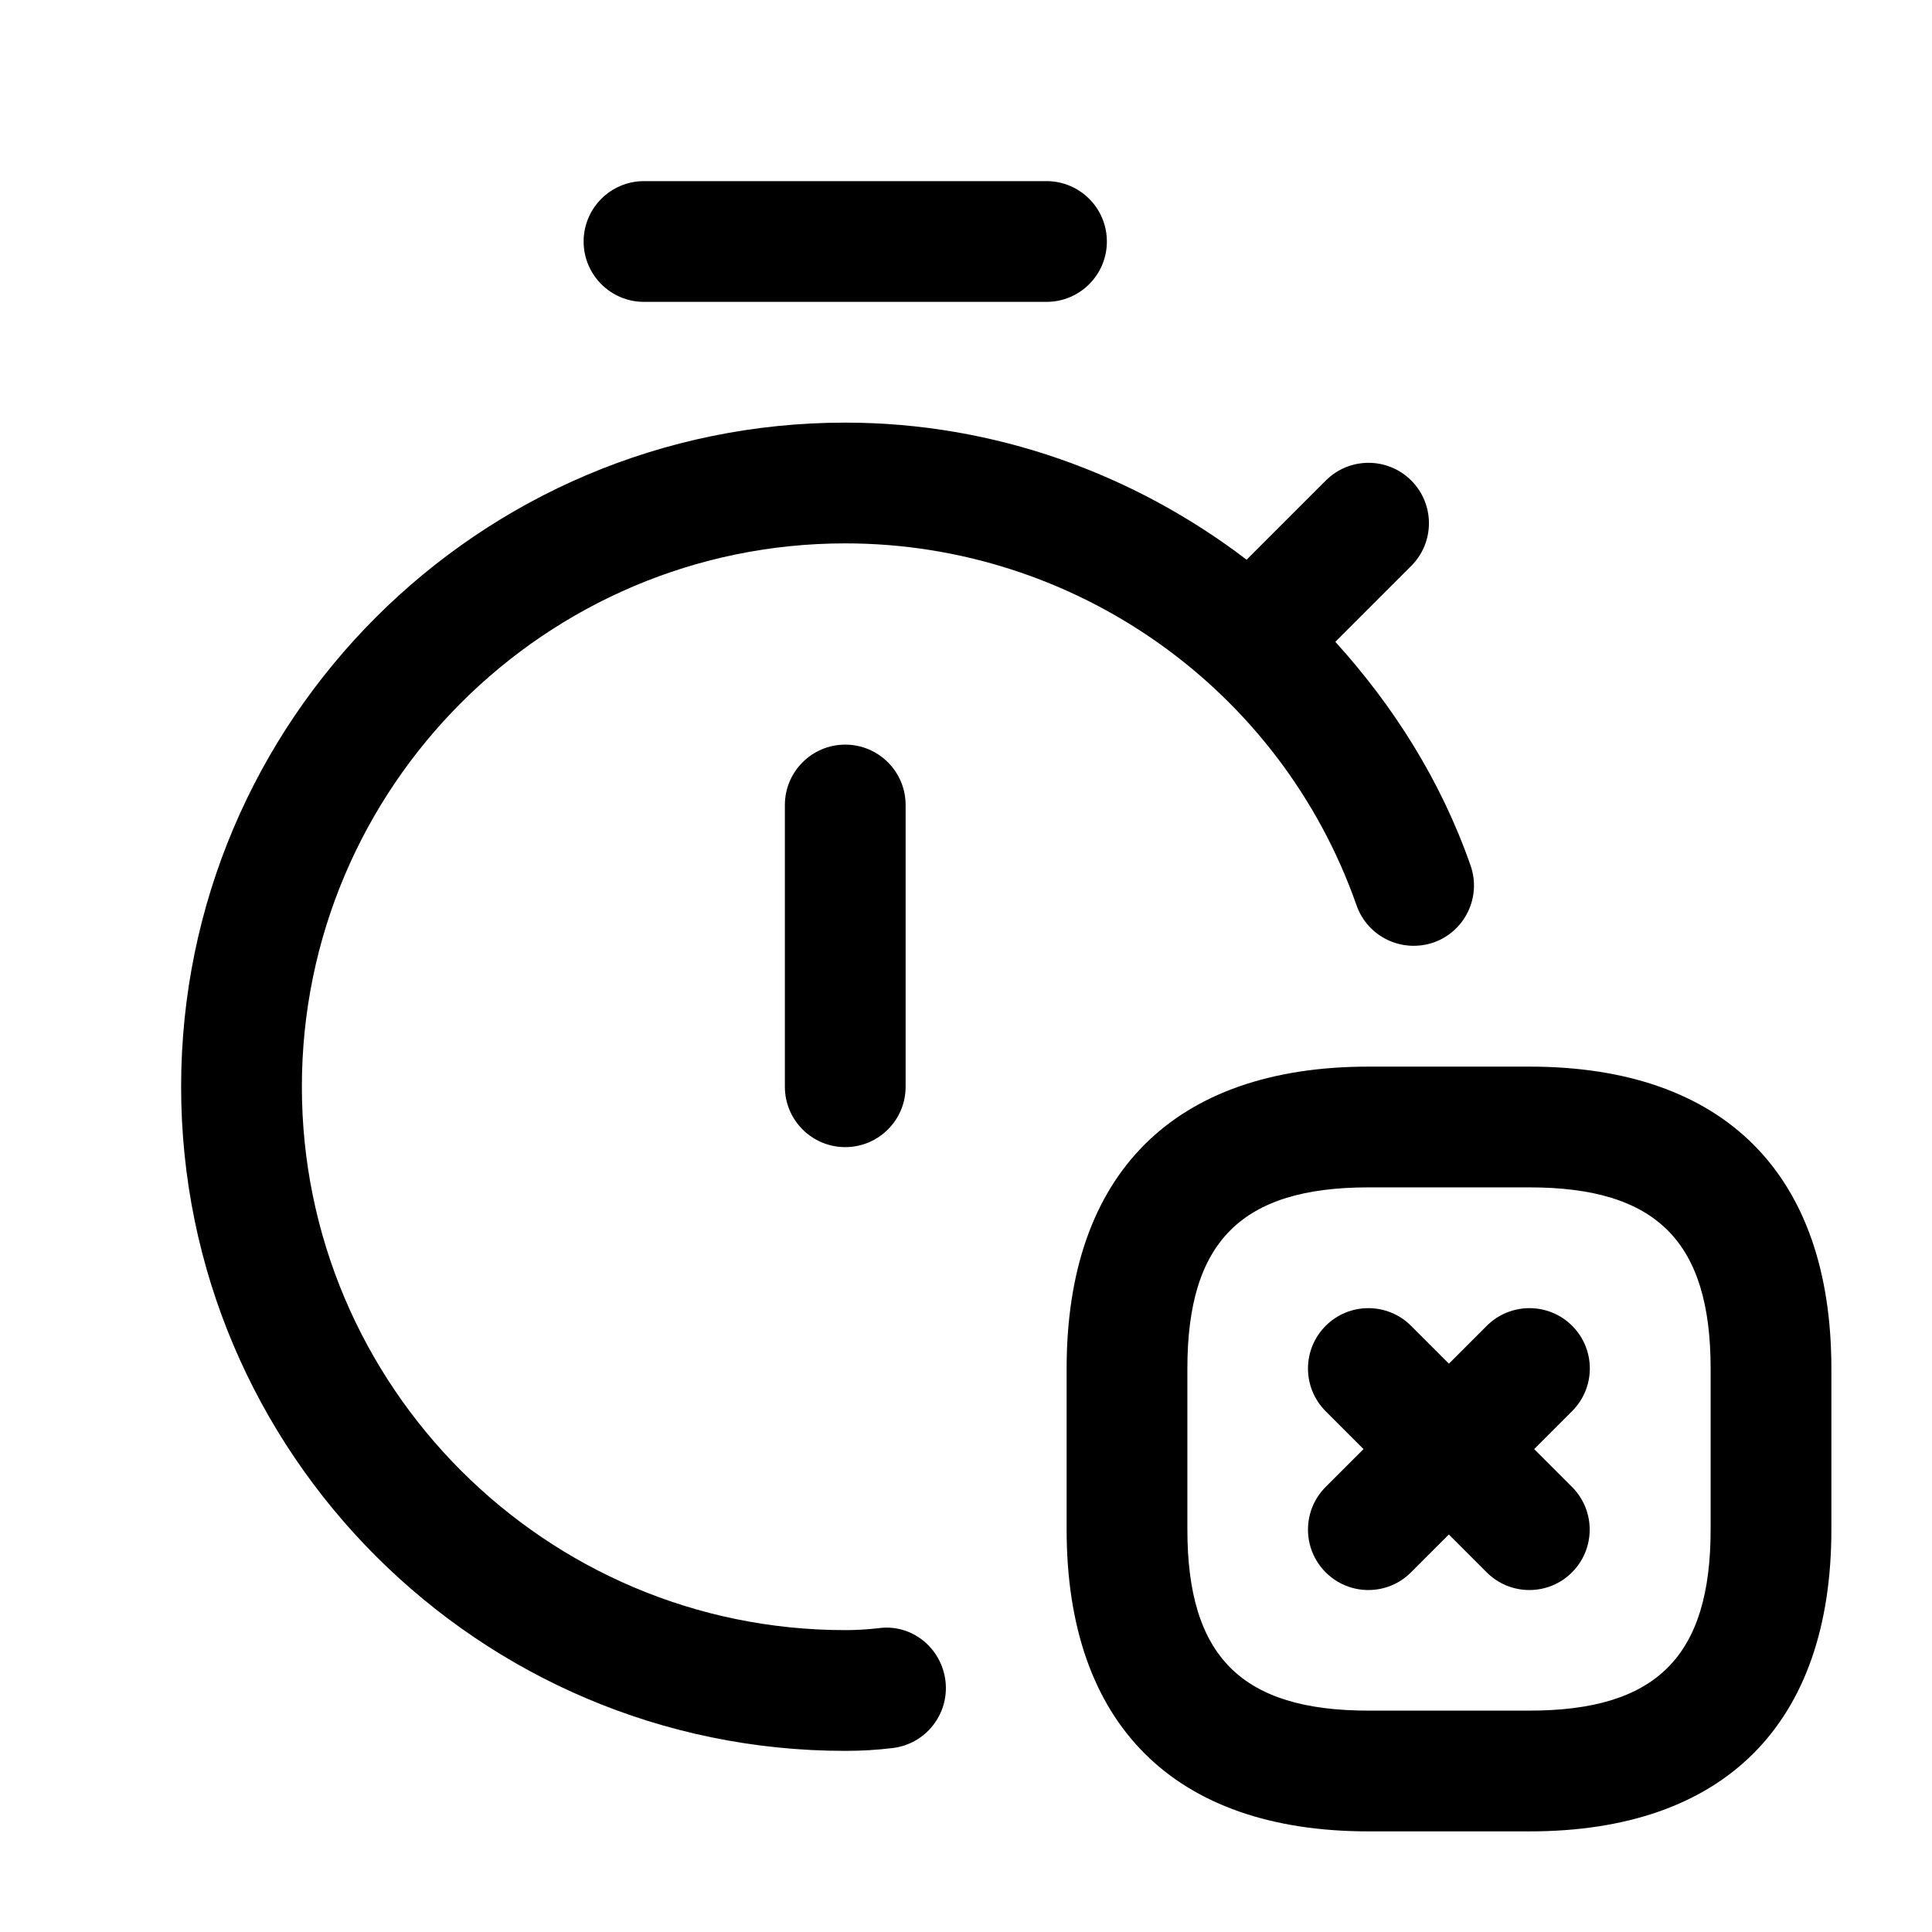
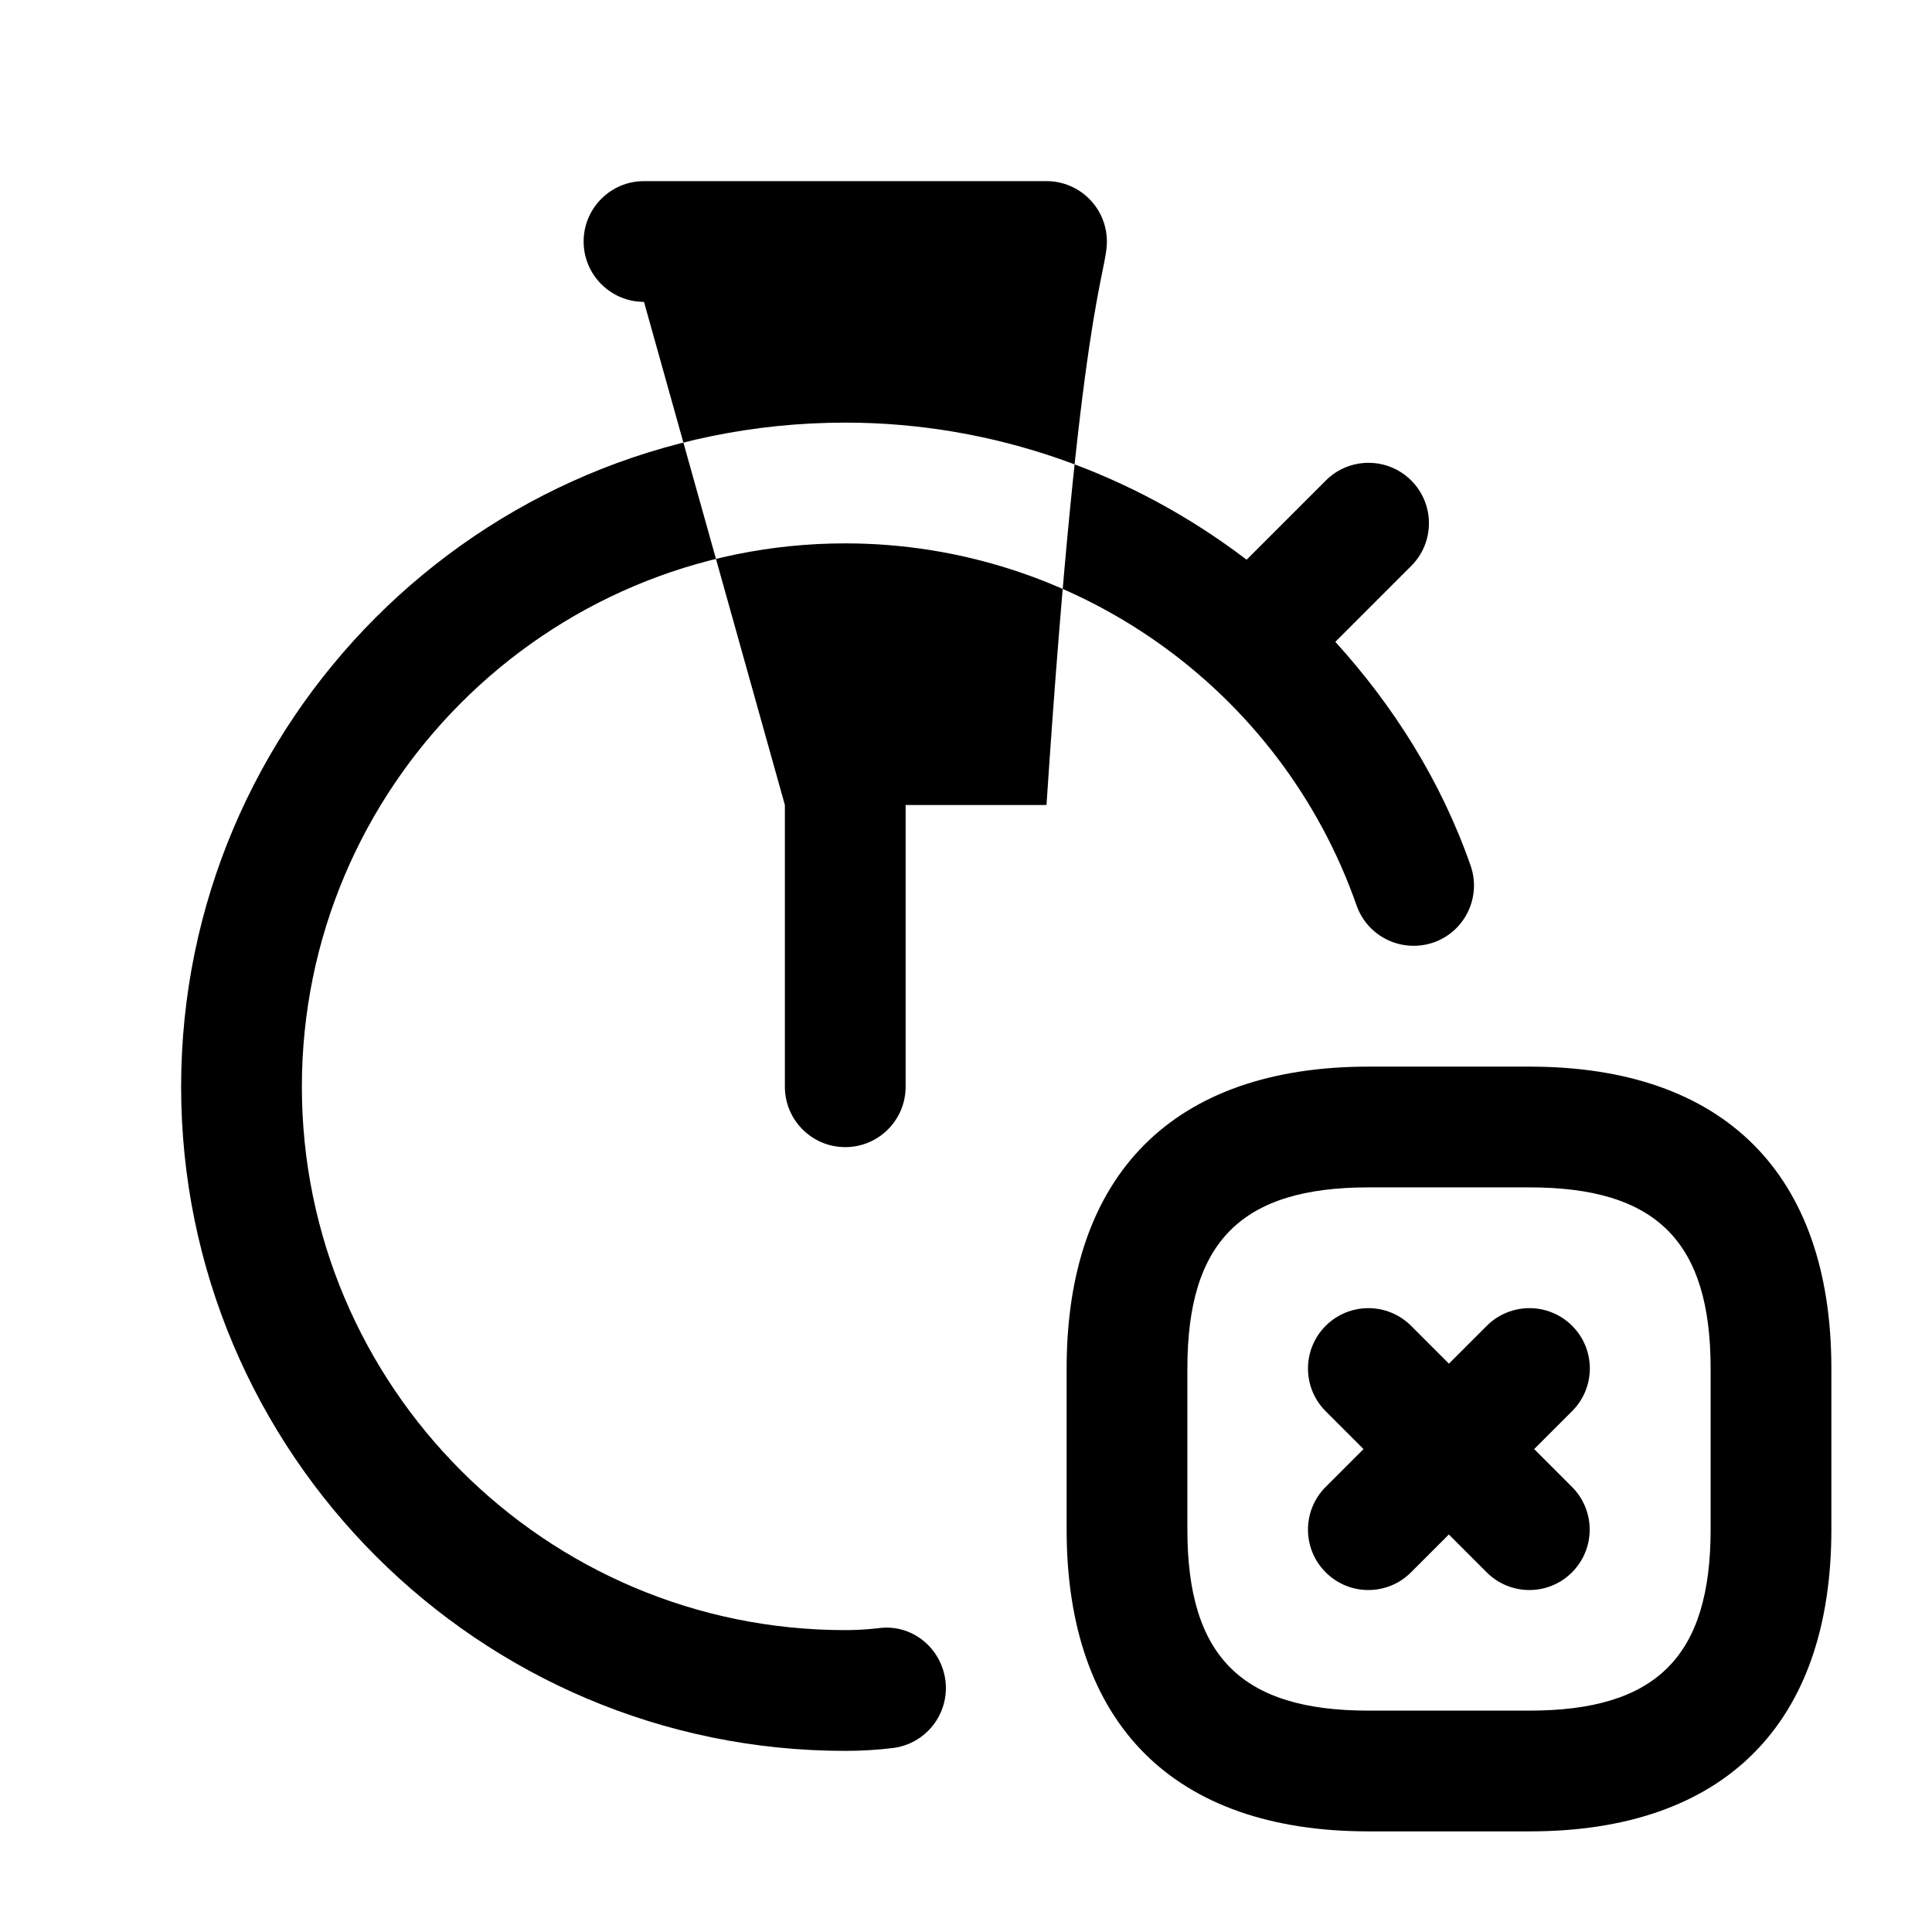
<svg xmlns="http://www.w3.org/2000/svg" width="24" height="24" viewBox="0 0 24 24" fill="none">
-   <path d="M11.745 20.882C11.793 21.294 11.499 21.666 11.088 21.715C10.888 21.739 10.7 21.75 10.5 21.75C5.951 21.75 2.25 18.049 2.25 13.5C2.25 8.951 5.951 5.25 10.5 5.25C12.349 5.25 14.083 5.883 15.486 6.953L16.47 5.969C16.763 5.676 17.238 5.676 17.531 5.969C17.824 6.262 17.824 6.737 17.531 7.03L16.588 7.973C17.31 8.769 17.899 9.696 18.268 10.752C18.405 11.143 18.199 11.571 17.808 11.708C17.414 11.842 16.99 11.638 16.852 11.248C15.91 8.558 13.357 6.75 10.5 6.75C6.778 6.75 3.75 9.778 3.75 13.5C3.75 17.222 6.778 20.25 10.5 20.25C10.64 20.25 10.772 20.242 10.912 20.226C11.327 20.168 11.696 20.471 11.745 20.882ZM9.75 10V13.5C9.75 13.914 10.086 14.25 10.5 14.25C10.914 14.25 11.25 13.914 11.25 13.5V10C11.25 9.586 10.914 9.25 10.5 9.25C10.086 9.25 9.75 9.586 9.75 10ZM8 3.75H13C13.414 3.75 13.75 3.414 13.75 3C13.75 2.586 13.414 2.25 13 2.25H8C7.586 2.25 7.25 2.586 7.25 3C7.25 3.414 7.586 3.75 8 3.75ZM22.75 17V19C22.75 21.418 21.418 22.75 19 22.75H17C14.582 22.75 13.25 21.418 13.25 19V17C13.25 14.582 14.582 13.25 17 13.25H19C21.418 13.25 22.75 14.582 22.75 17ZM21.25 17C21.25 15.423 20.577 14.75 19 14.75H17C15.423 14.75 14.75 15.423 14.75 17V19C14.75 20.577 15.423 21.25 17 21.25H19C20.577 21.25 21.25 20.577 21.25 19V17ZM19.53 16.47C19.237 16.177 18.762 16.177 18.469 16.47L17.999 16.94L17.529 16.47C17.236 16.177 16.761 16.177 16.468 16.47C16.175 16.763 16.175 17.238 16.468 17.531L16.938 18.001L16.468 18.471C16.175 18.764 16.175 19.239 16.468 19.532C16.614 19.678 16.806 19.752 16.998 19.752C17.19 19.752 17.382 19.679 17.528 19.532L17.998 19.062L18.468 19.532C18.614 19.678 18.806 19.752 18.998 19.752C19.19 19.752 19.382 19.679 19.528 19.532C19.821 19.239 19.821 18.764 19.528 18.471L19.058 18.001L19.528 17.531C19.823 17.237 19.823 16.763 19.53 16.47Z" fill="black" />
+   <path d="M11.745 20.882C11.793 21.294 11.499 21.666 11.088 21.715C10.888 21.739 10.7 21.75 10.5 21.75C5.951 21.75 2.25 18.049 2.25 13.5C2.25 8.951 5.951 5.25 10.5 5.25C12.349 5.25 14.083 5.883 15.486 6.953L16.47 5.969C16.763 5.676 17.238 5.676 17.531 5.969C17.824 6.262 17.824 6.737 17.531 7.03L16.588 7.973C17.31 8.769 17.899 9.696 18.268 10.752C18.405 11.143 18.199 11.571 17.808 11.708C17.414 11.842 16.99 11.638 16.852 11.248C15.91 8.558 13.357 6.75 10.5 6.75C6.778 6.75 3.75 9.778 3.75 13.5C3.75 17.222 6.778 20.25 10.5 20.25C10.64 20.25 10.772 20.242 10.912 20.226C11.327 20.168 11.696 20.471 11.745 20.882ZM9.75 10V13.5C9.75 13.914 10.086 14.25 10.5 14.25C10.914 14.25 11.25 13.914 11.25 13.5V10C11.25 9.586 10.914 9.25 10.5 9.25C10.086 9.25 9.75 9.586 9.75 10ZH13C13.414 3.75 13.75 3.414 13.75 3C13.75 2.586 13.414 2.25 13 2.25H8C7.586 2.25 7.25 2.586 7.25 3C7.25 3.414 7.586 3.75 8 3.75ZM22.75 17V19C22.75 21.418 21.418 22.75 19 22.75H17C14.582 22.75 13.25 21.418 13.25 19V17C13.25 14.582 14.582 13.25 17 13.25H19C21.418 13.25 22.75 14.582 22.75 17ZM21.25 17C21.25 15.423 20.577 14.75 19 14.75H17C15.423 14.75 14.75 15.423 14.75 17V19C14.75 20.577 15.423 21.25 17 21.25H19C20.577 21.25 21.25 20.577 21.25 19V17ZM19.53 16.47C19.237 16.177 18.762 16.177 18.469 16.47L17.999 16.94L17.529 16.47C17.236 16.177 16.761 16.177 16.468 16.47C16.175 16.763 16.175 17.238 16.468 17.531L16.938 18.001L16.468 18.471C16.175 18.764 16.175 19.239 16.468 19.532C16.614 19.678 16.806 19.752 16.998 19.752C17.19 19.752 17.382 19.679 17.528 19.532L17.998 19.062L18.468 19.532C18.614 19.678 18.806 19.752 18.998 19.752C19.19 19.752 19.382 19.679 19.528 19.532C19.821 19.239 19.821 18.764 19.528 18.471L19.058 18.001L19.528 17.531C19.823 17.237 19.823 16.763 19.53 16.47Z" fill="black" />
</svg>